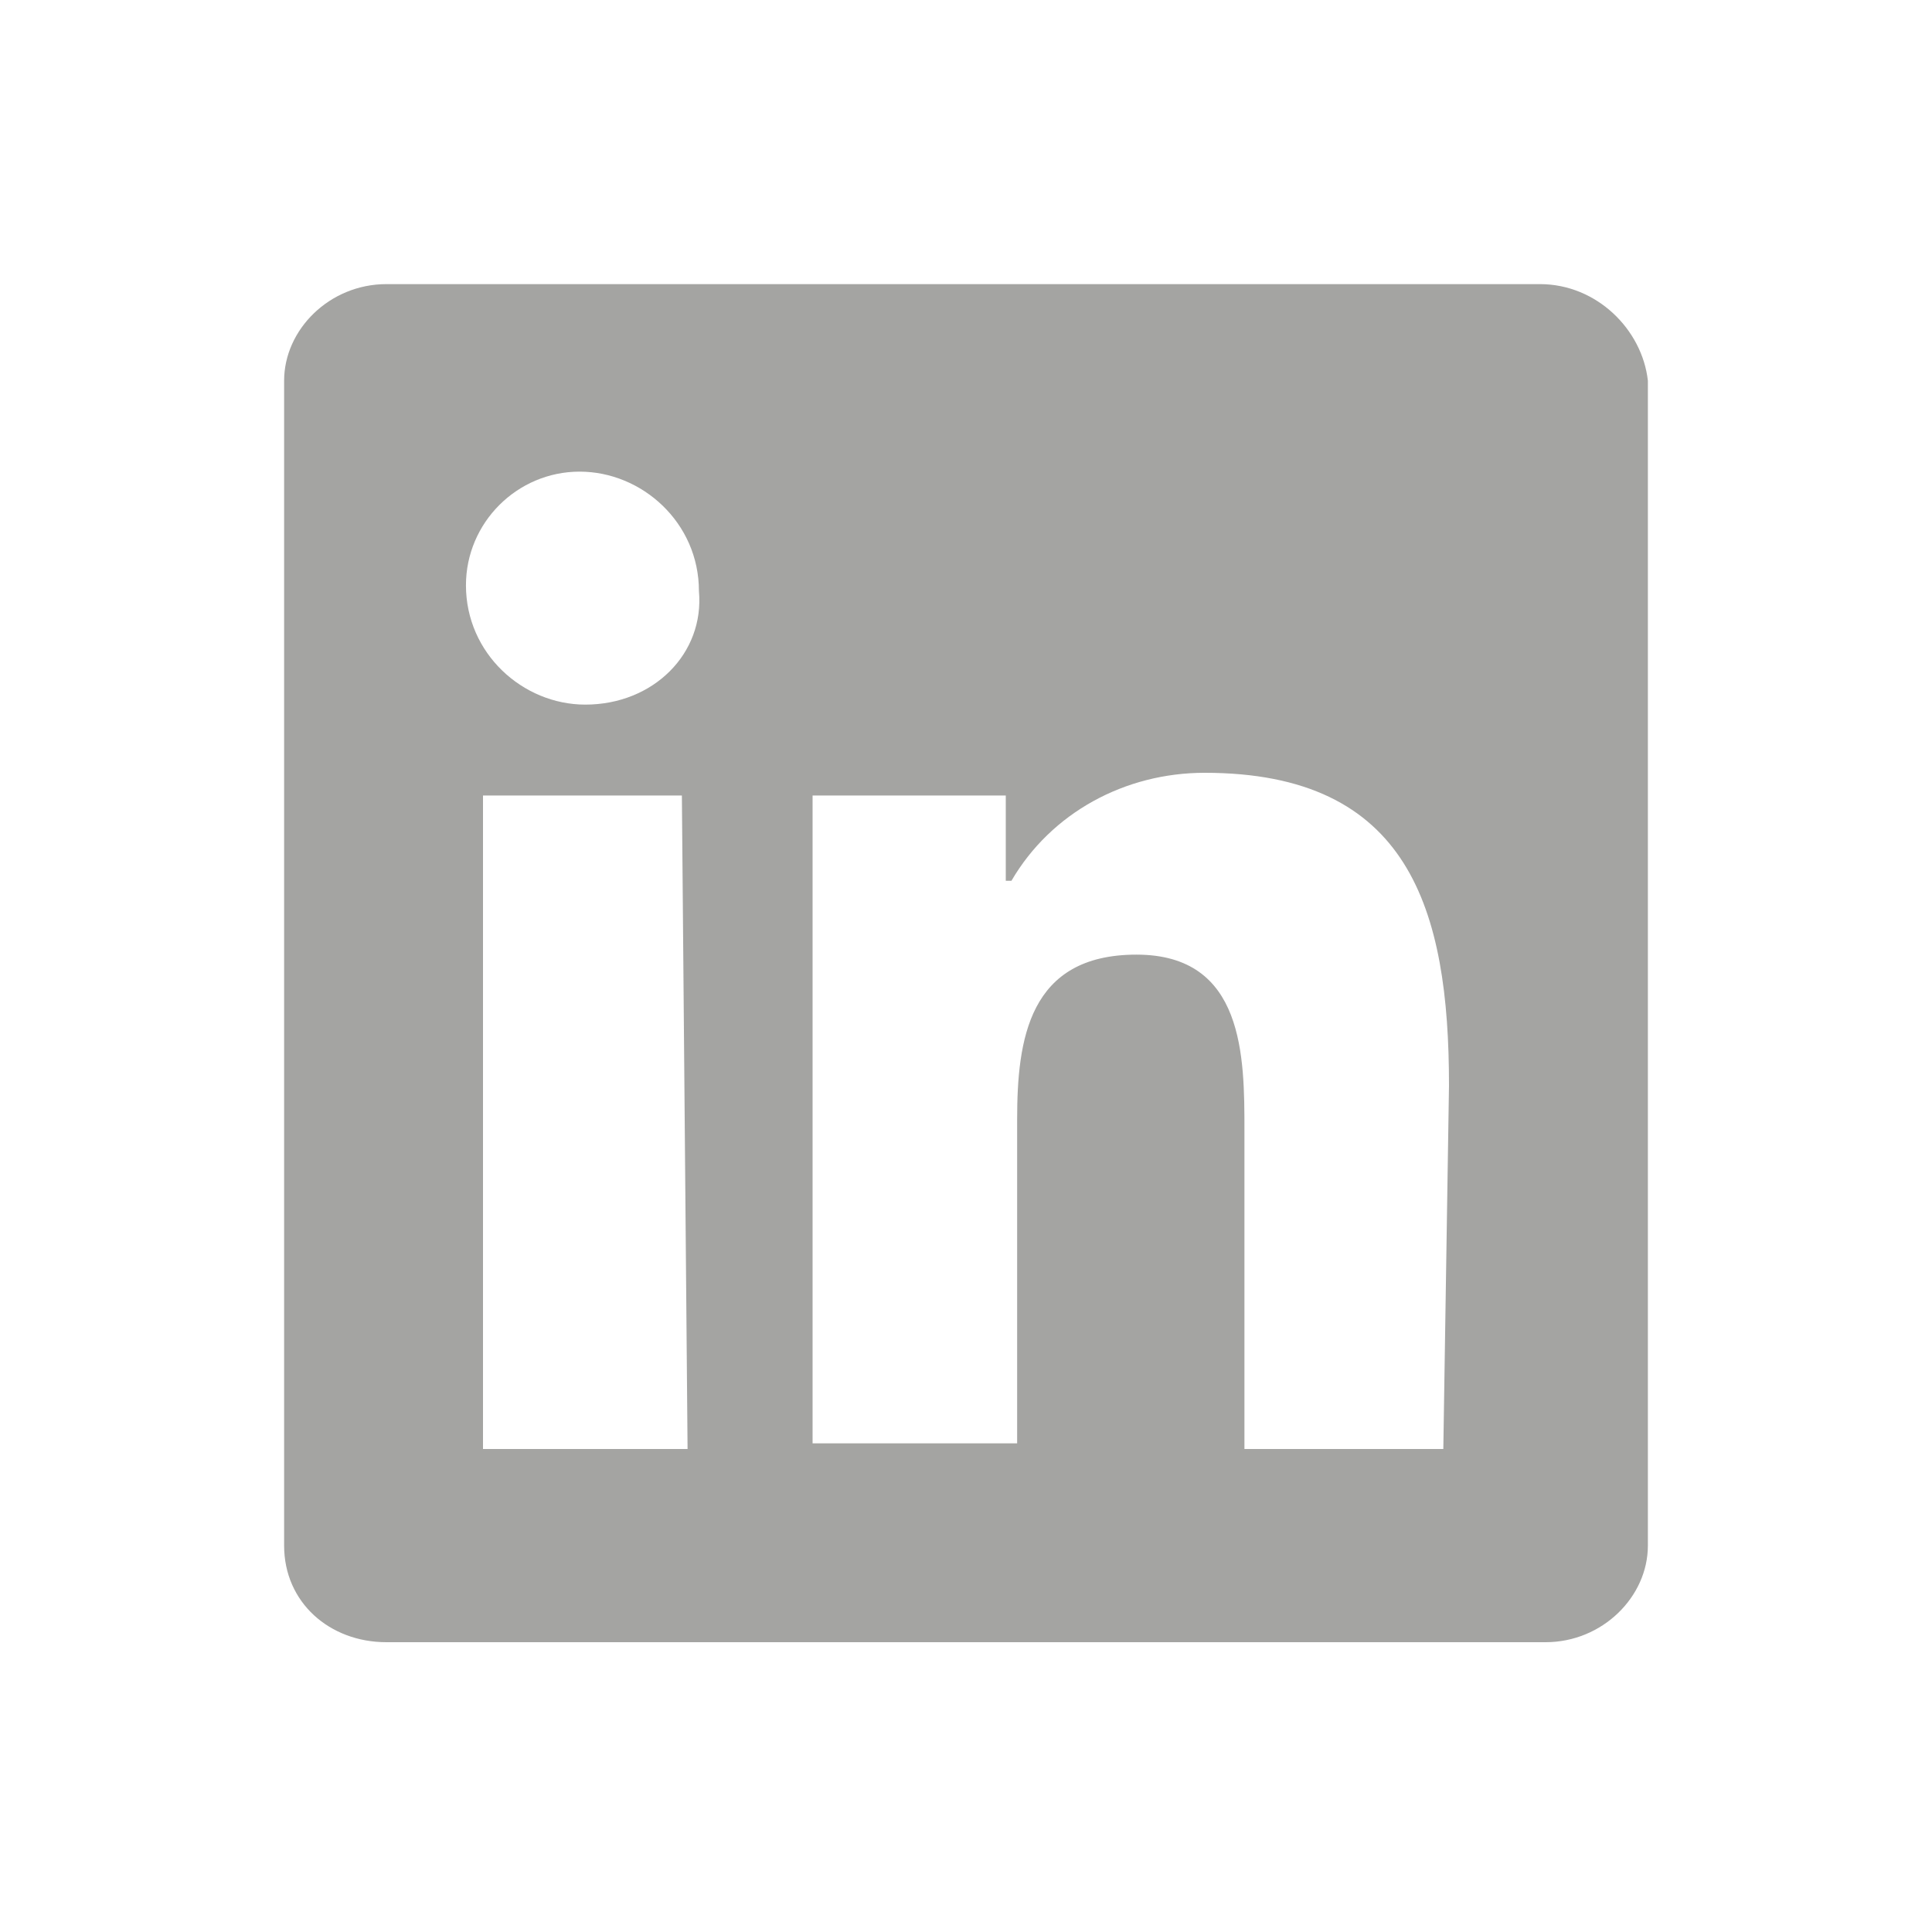
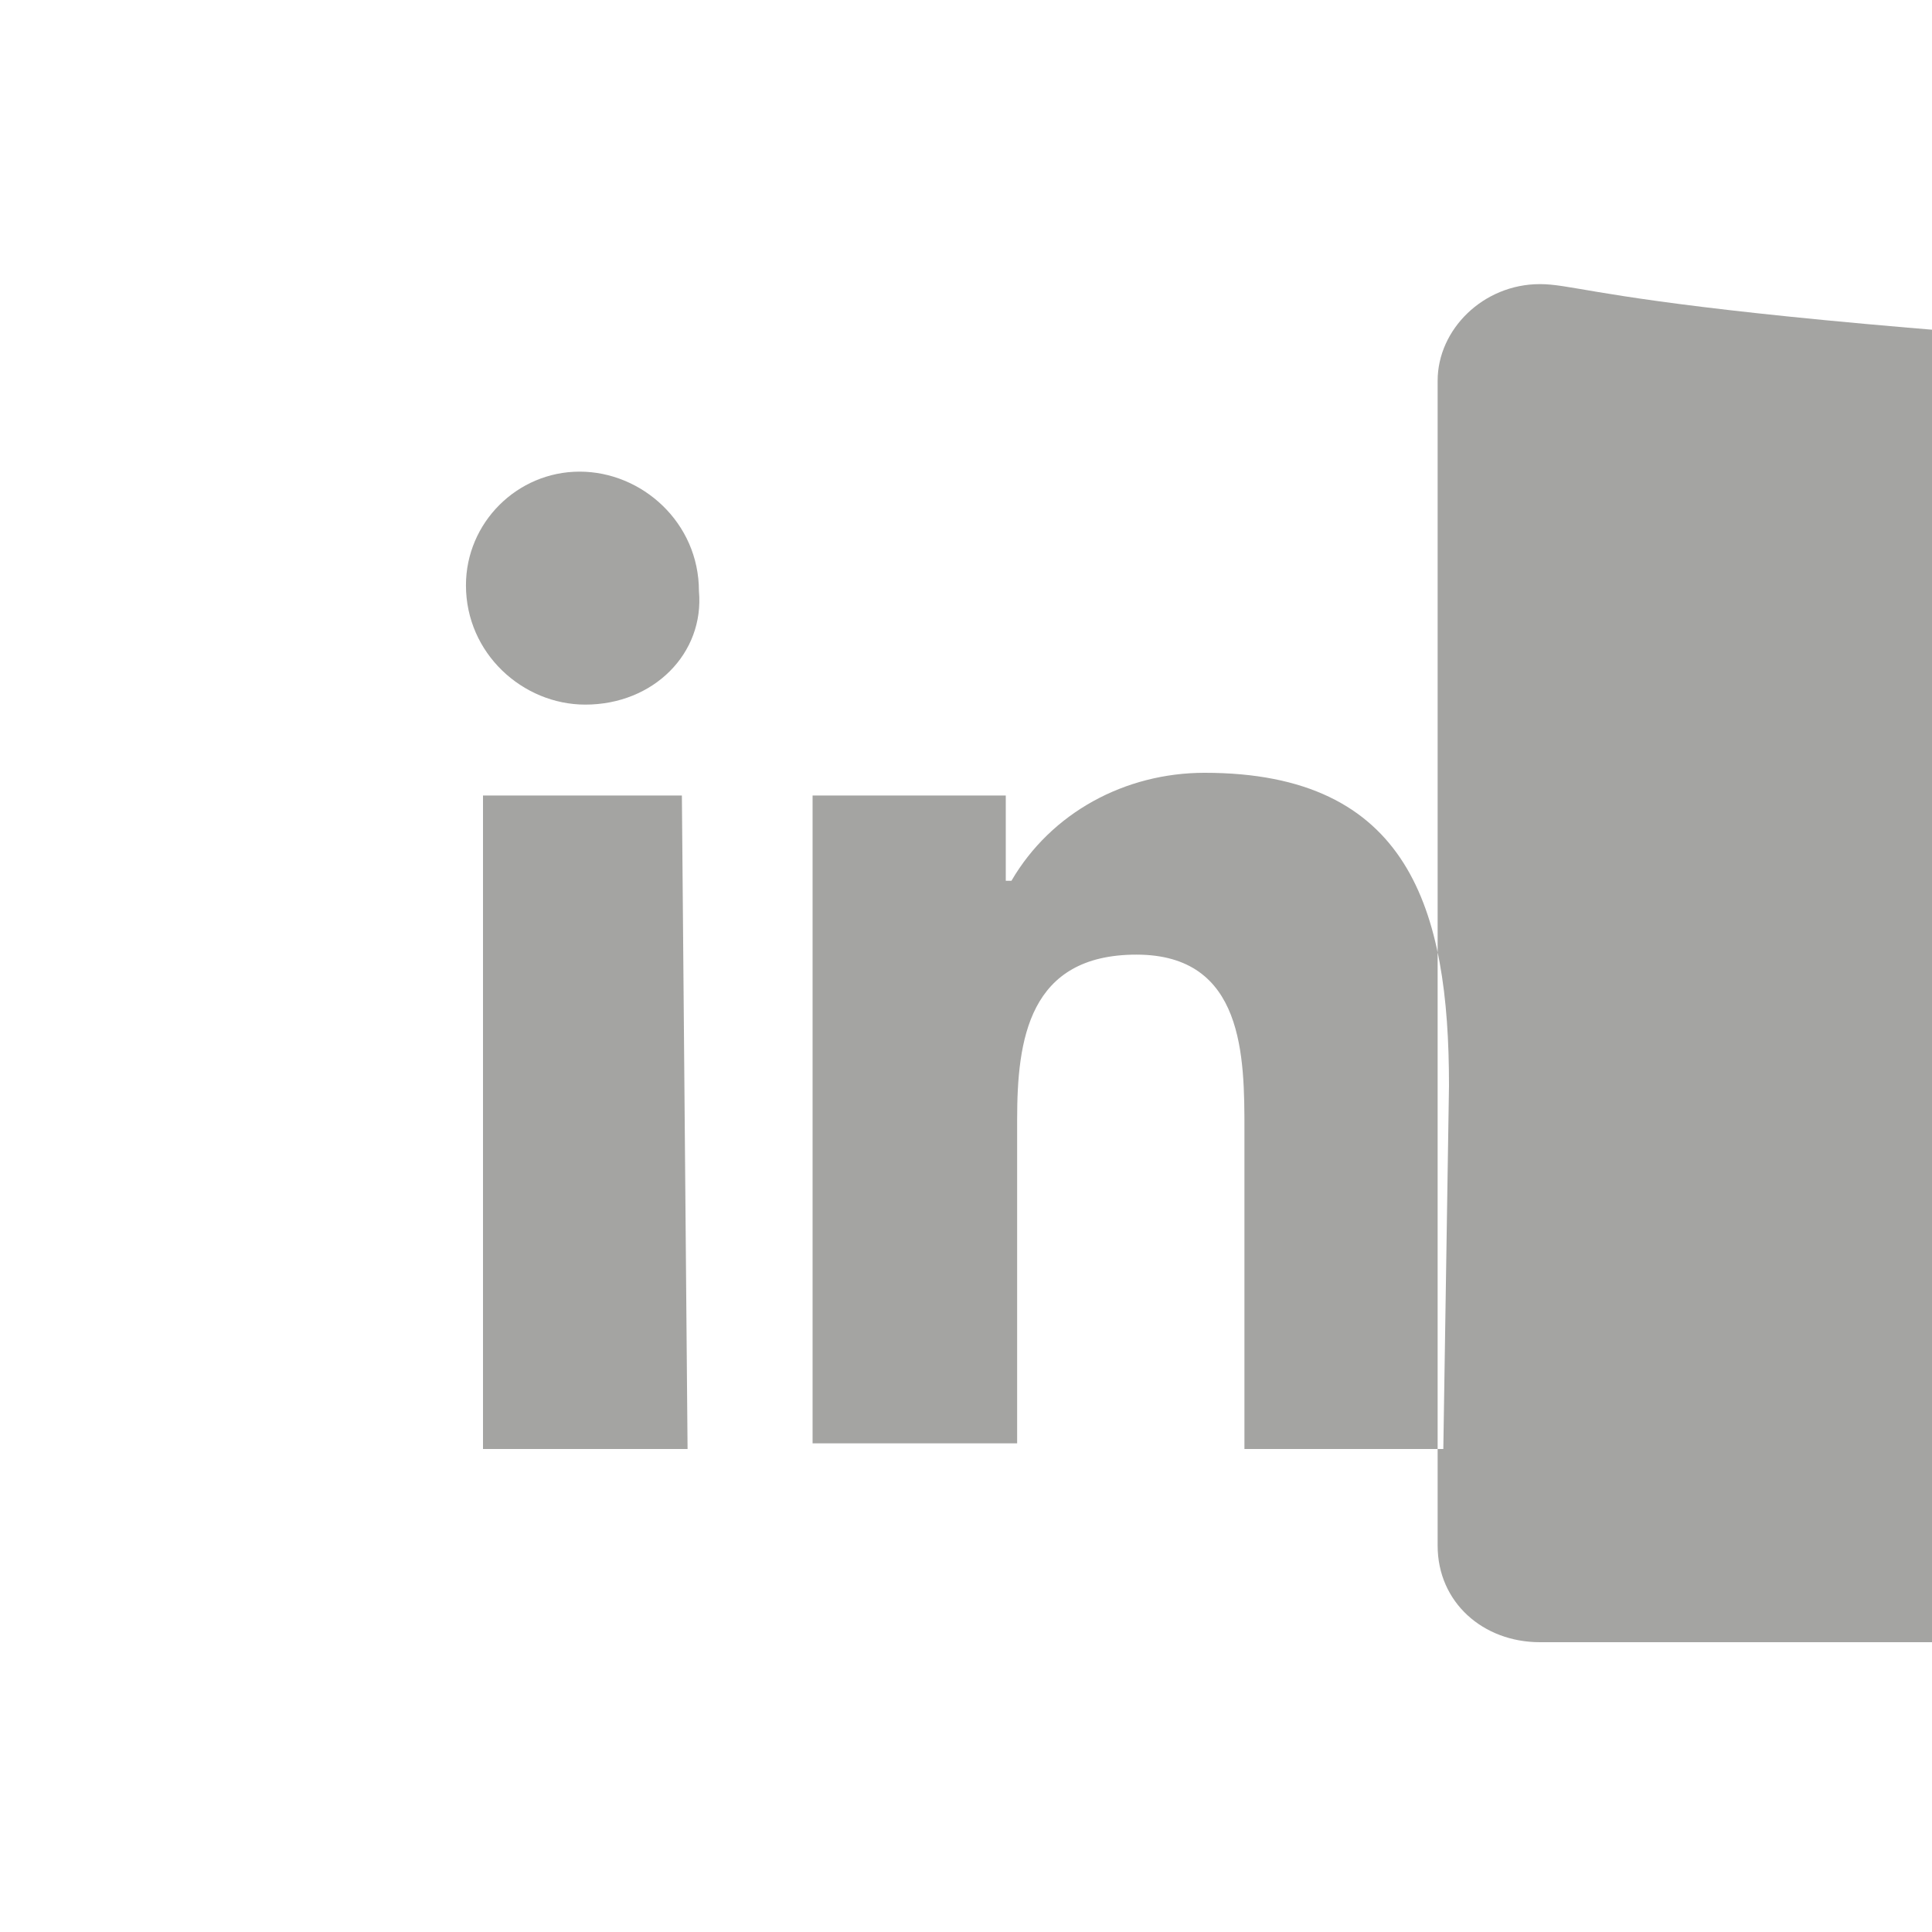
<svg xmlns="http://www.w3.org/2000/svg" version="1.1" id="Layer_1" x="0px" y="0px" viewBox="0 0 34 34" style="enable-background:new 0 0 34 34;" xml:space="preserve">
  <style type="text/css">
	.st0{fill:#A4A4A2;}
	.st1{fill:none;}
</style>
  <g transform="translate(-732 -5205)">
-     <path class="st0" d="M759.1,5210h-20.3c-1,0-1.8,0.8-1.8,1.7v20.5c0,1,0.8,1.7,1.8,1.7h20.4c1,0,1.8-0.8,1.8-1.7v-20.5   C760.9,5210.8,760.1,5210,759.1,5210z M744.1,5230.5h-3.6V5219h3.5L744.1,5230.5L744.1,5230.5z M742.3,5217.4   c-1.1,0-2.1-0.9-2.1-2.1c0-1.1,0.9-2,2-2c0,0,0,0,0,0c1.1,0,2.1,0.9,2.1,2.1C744.4,5216.5,743.5,5217.4,742.3,5217.4   C742.3,5217.4,742.3,5217.4,742.3,5217.4z M757.4,5230.5h-3.5v-5.6c0-1.3,0-3.1-1.9-3.1c-1.9,0-2.1,1.5-2.1,2.9v5.7h-3.6V5219h3.4   v1.5h0.1c0.7-1.2,2-1.9,3.4-1.9c3.6,0,4.3,2.4,4.3,5.5L757.4,5230.5z" />
-     <rect x="721" y="5194" class="st1" width="56" height="56" />
+     <path class="st0" d="M759.1,5210c-1,0-1.8,0.8-1.8,1.7v20.5c0,1,0.8,1.7,1.8,1.7h20.4c1,0,1.8-0.8,1.8-1.7v-20.5   C760.9,5210.8,760.1,5210,759.1,5210z M744.1,5230.5h-3.6V5219h3.5L744.1,5230.5L744.1,5230.5z M742.3,5217.4   c-1.1,0-2.1-0.9-2.1-2.1c0-1.1,0.9-2,2-2c0,0,0,0,0,0c1.1,0,2.1,0.9,2.1,2.1C744.4,5216.5,743.5,5217.4,742.3,5217.4   C742.3,5217.4,742.3,5217.4,742.3,5217.4z M757.4,5230.5h-3.5v-5.6c0-1.3,0-3.1-1.9-3.1c-1.9,0-2.1,1.5-2.1,2.9v5.7h-3.6V5219h3.4   v1.5h0.1c0.7-1.2,2-1.9,3.4-1.9c3.6,0,4.3,2.4,4.3,5.5L757.4,5230.5z" />
  </g>
</svg>